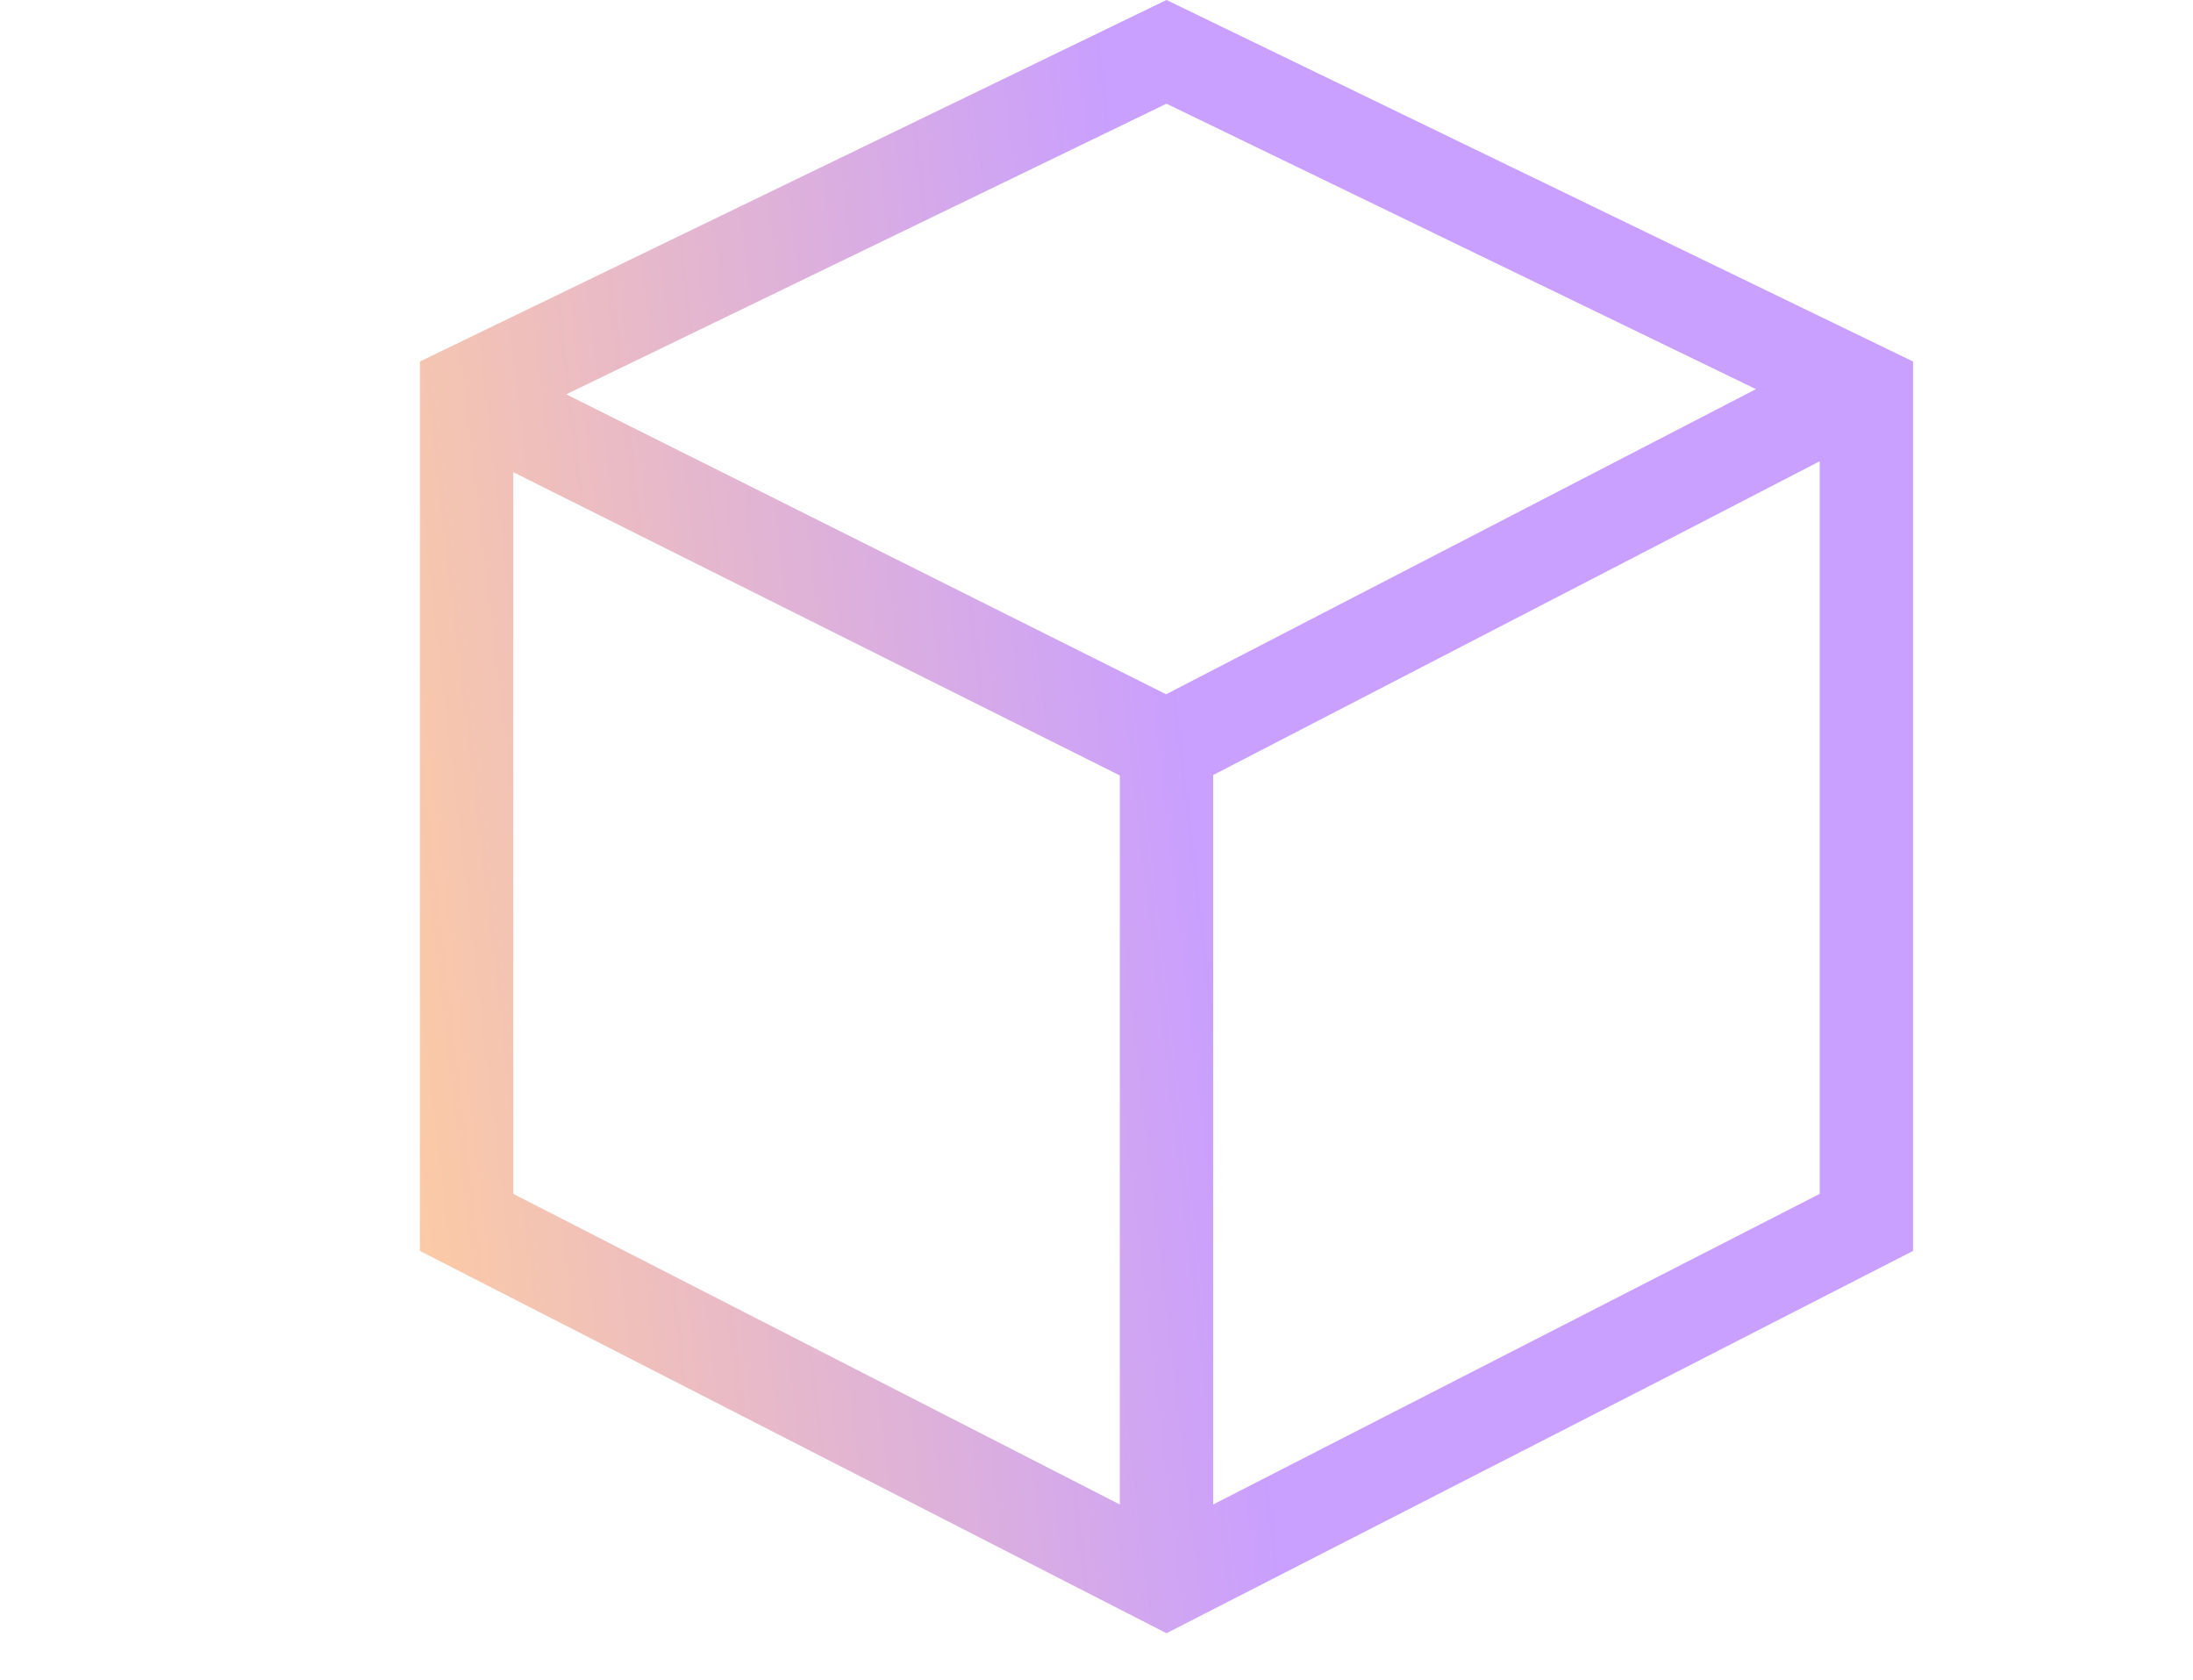
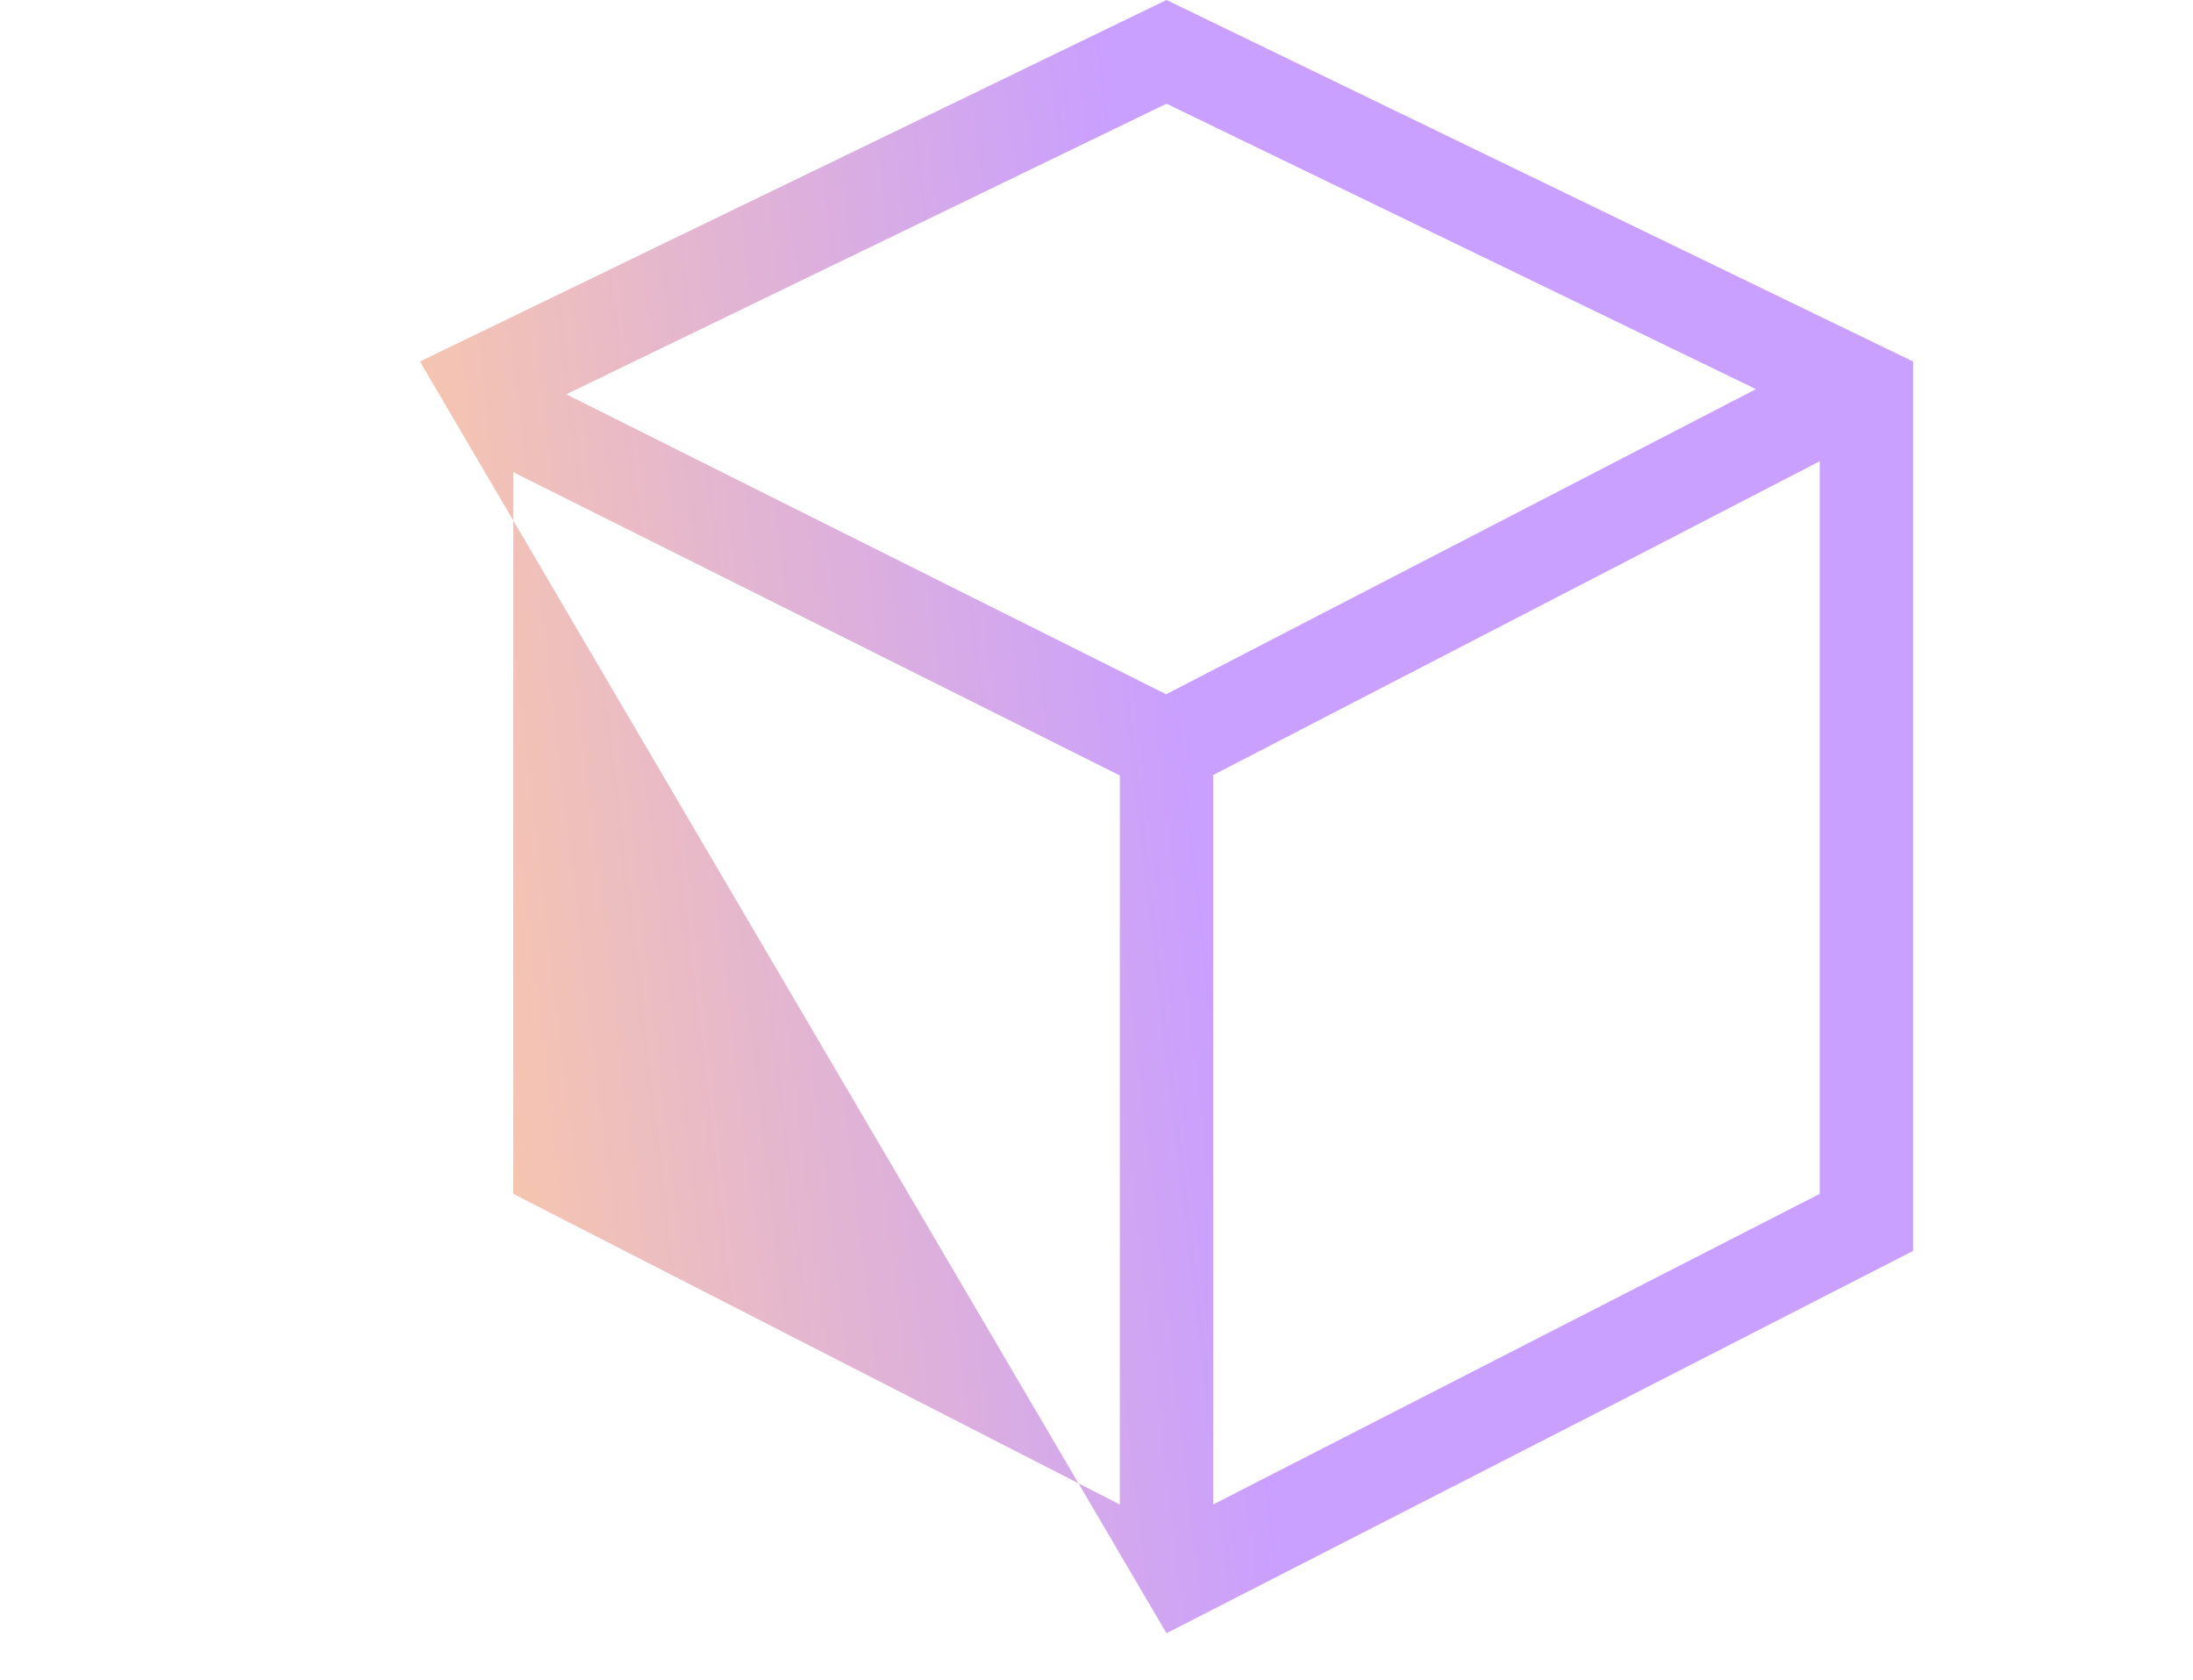
<svg xmlns="http://www.w3.org/2000/svg" width="47" height="36" viewBox="0 0 47 36" fill="none">
-   <path fill-rule="evenodd" clip-rule="evenodd" d="M25 2.222L12.137 8.45L24.992 14.878L37.634 8.339L25 2.222ZM11 25.584V10.118L24 16.618V32.241L11 25.584ZM26 32.241L32.089 29.123L39 25.584V17.5V9.884L26 16.609V32.241ZM41 7.747L25 0L9 7.747V26.807L25 35L33 30.904L41 26.807V17.5V7.747Z" fill="url(#paint0_linear_5826_20286)" />
+   <path fill-rule="evenodd" clip-rule="evenodd" d="M25 2.222L12.137 8.45L24.992 14.878L37.634 8.339L25 2.222ZM11 25.584V10.118L24 16.618V32.241L11 25.584ZM26 32.241L32.089 29.123L39 25.584V17.5V9.884L26 16.609V32.241ZM41 7.747L25 0L9 7.747L25 35L33 30.904L41 26.807V17.5V7.747Z" fill="url(#paint0_linear_5826_20286)" />
  <defs>
    <linearGradient id="paint0_linear_5826_20286" x1="24.384" y1="7.091" x2="5.761" y2="9.272" gradientUnits="userSpaceOnUse">
      <stop stop-color="#C99FFF" />
      <stop offset="1" stop-color="#FFCD9F" />
    </linearGradient>
  </defs>
</svg>